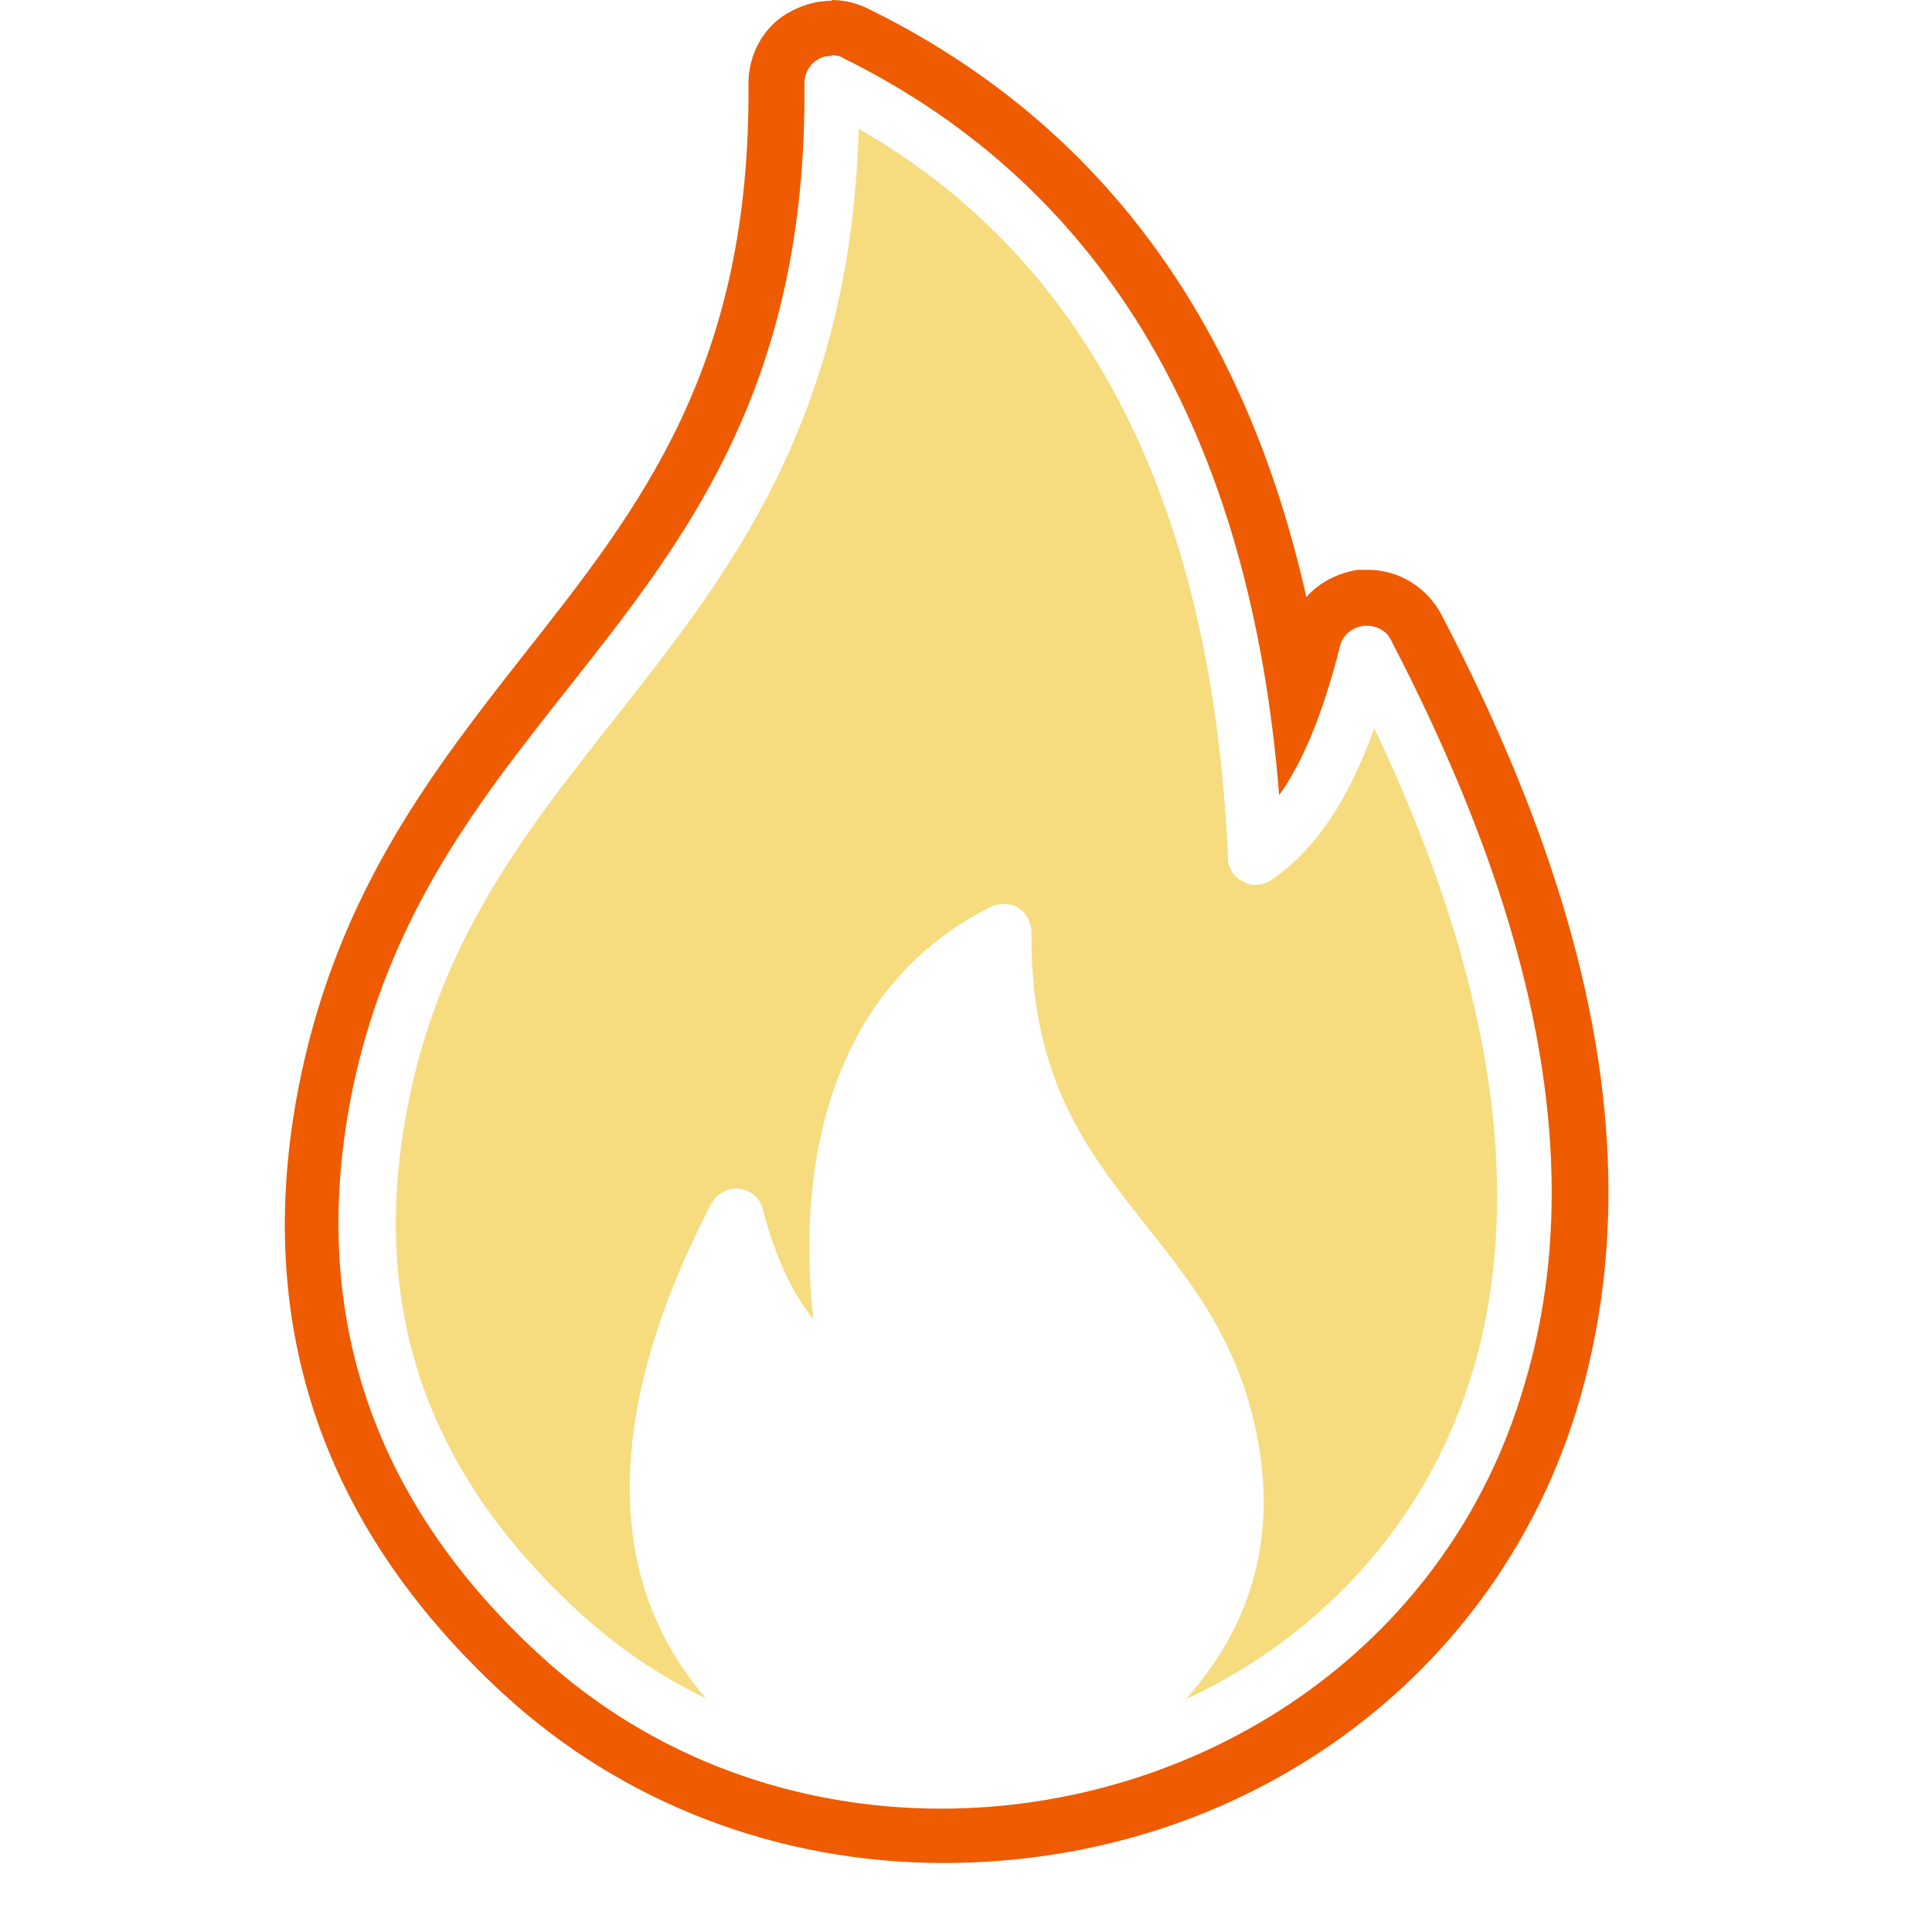
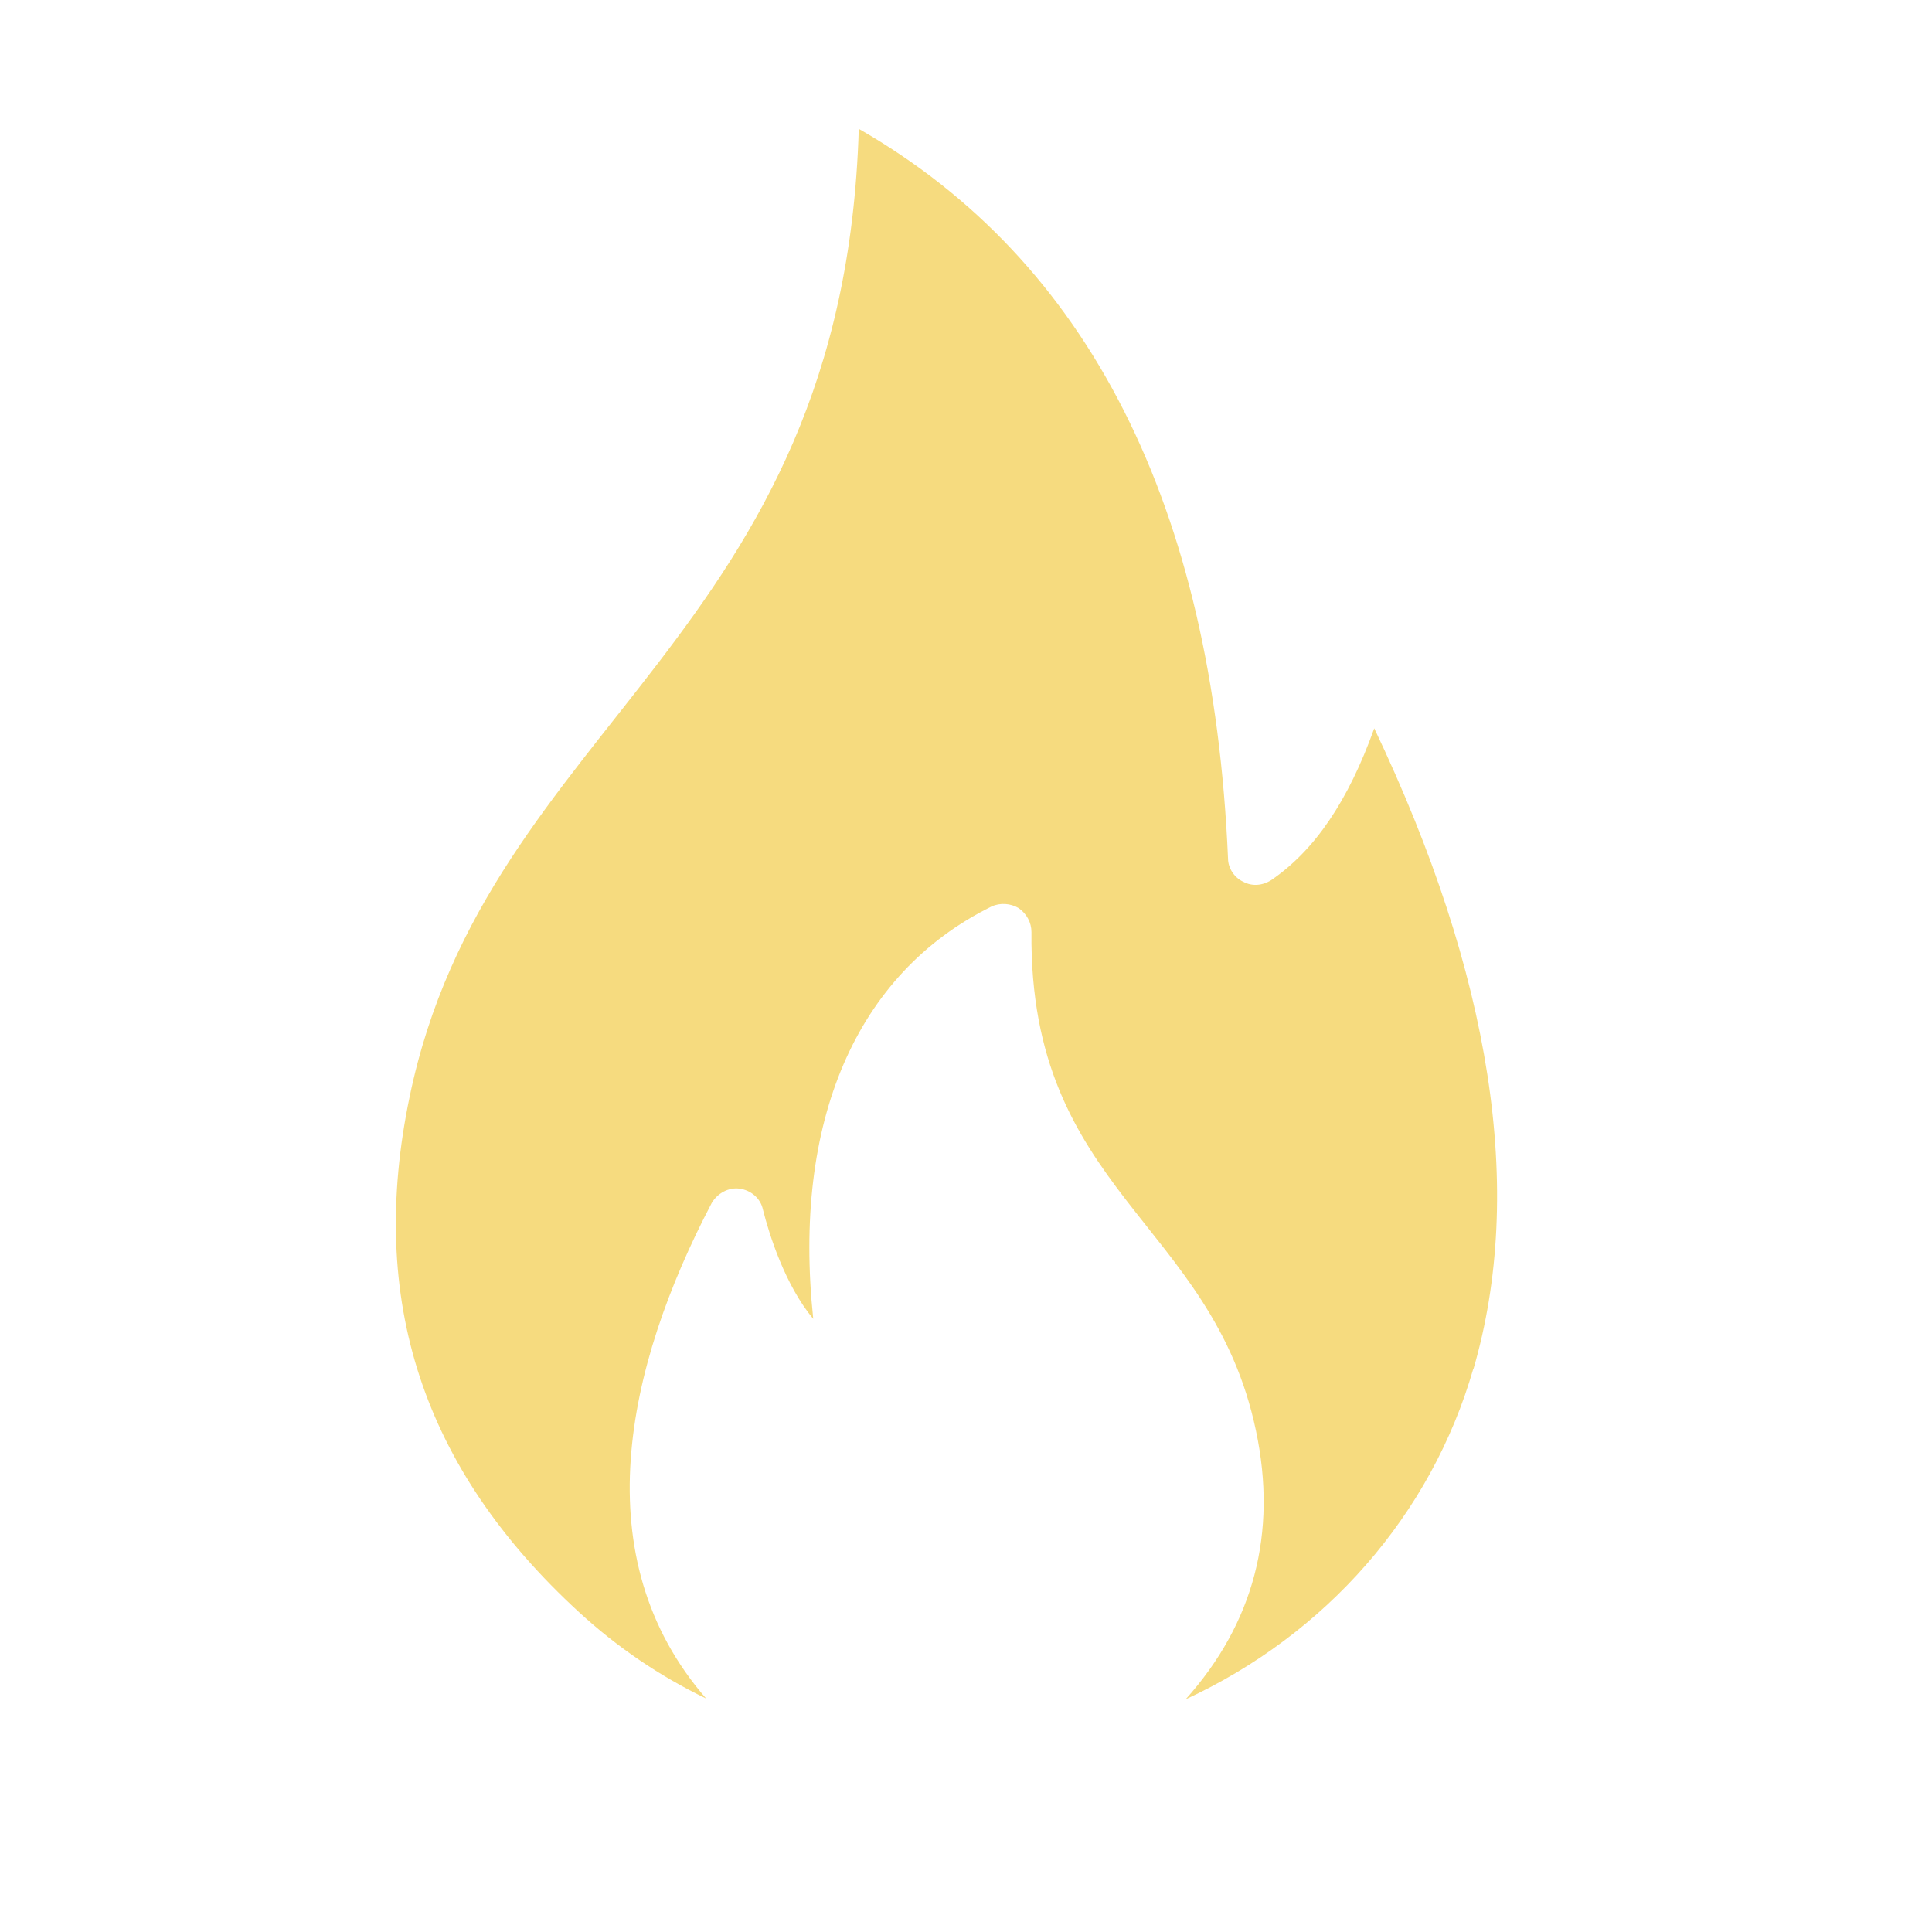
<svg xmlns="http://www.w3.org/2000/svg" width="32" height="32" viewBox="0 0 32 32" fill="none">
  <path d="M24.404 22.666C23.702 25.102 21.955 27.074 19.638 28.146C20.764 26.889 21.161 25.393 20.803 23.698C20.075 20.23 17.044 19.741 17.084 15.438C17.084 15.279 17.004 15.134 16.872 15.041C16.739 14.962 16.567 14.948 16.422 15.015C14.171 16.127 13.125 18.589 13.47 21.845C13.006 21.289 12.742 20.455 12.636 20.032C12.596 19.846 12.437 19.714 12.252 19.688C12.066 19.661 11.881 19.767 11.788 19.926C10.359 22.653 9.67 25.803 11.696 28.133C10.928 27.762 10.226 27.286 9.591 26.703C6.996 24.321 6.083 21.528 6.785 18.165C8.069 11.97 13.973 10.58 14.224 2.134C18.037 4.319 20.088 8.382 20.34 14.22C20.34 14.379 20.446 14.538 20.591 14.604C20.737 14.684 20.909 14.67 21.055 14.578C21.77 14.088 22.326 13.28 22.762 12.063C24.708 16.153 25.264 19.727 24.404 22.679V22.666Z" fill="#F6DB7F" />
-   <path d="M13.774 0.913C13.84 0.913 13.92 0.927 13.973 0.966C18.288 3.098 20.711 7.201 21.187 13.171C21.584 12.616 21.915 11.808 22.193 10.709C22.233 10.524 22.392 10.392 22.59 10.365C22.604 10.365 22.63 10.365 22.643 10.365C22.815 10.365 22.974 10.458 23.04 10.603C24.814 14.019 25.701 17.037 25.701 19.751C25.701 20.863 25.556 21.908 25.251 22.928C23.954 27.402 19.797 29.957 15.588 29.957C13.218 29.957 10.822 29.149 8.929 27.402C6.123 24.821 5.09 21.657 5.845 18.017C7.274 11.278 13.403 10.127 13.324 1.377C13.324 1.218 13.403 1.072 13.536 0.993C13.602 0.94 13.695 0.927 13.774 0.927M13.774 0.013C13.509 0.013 13.258 0.093 13.033 0.225C12.649 0.45 12.397 0.9 12.397 1.377C12.437 6.076 10.61 8.393 8.677 10.842C7.182 12.748 5.633 14.734 4.984 17.818C4.15 21.802 5.275 25.244 8.347 28.064C10.306 29.864 12.887 30.857 15.627 30.857C20.605 30.857 24.841 27.773 26.165 23.179C26.482 22.081 26.641 20.929 26.641 19.751C26.641 16.891 25.741 13.754 23.874 10.18C23.636 9.73 23.173 9.438 22.657 9.438H22.484C22.154 9.491 21.849 9.65 21.637 9.889C20.605 5.282 18.182 2.012 14.383 0.146C14.198 0.053 13.986 0 13.774 0V0.013Z" fill="#EE5B00" />
</svg>